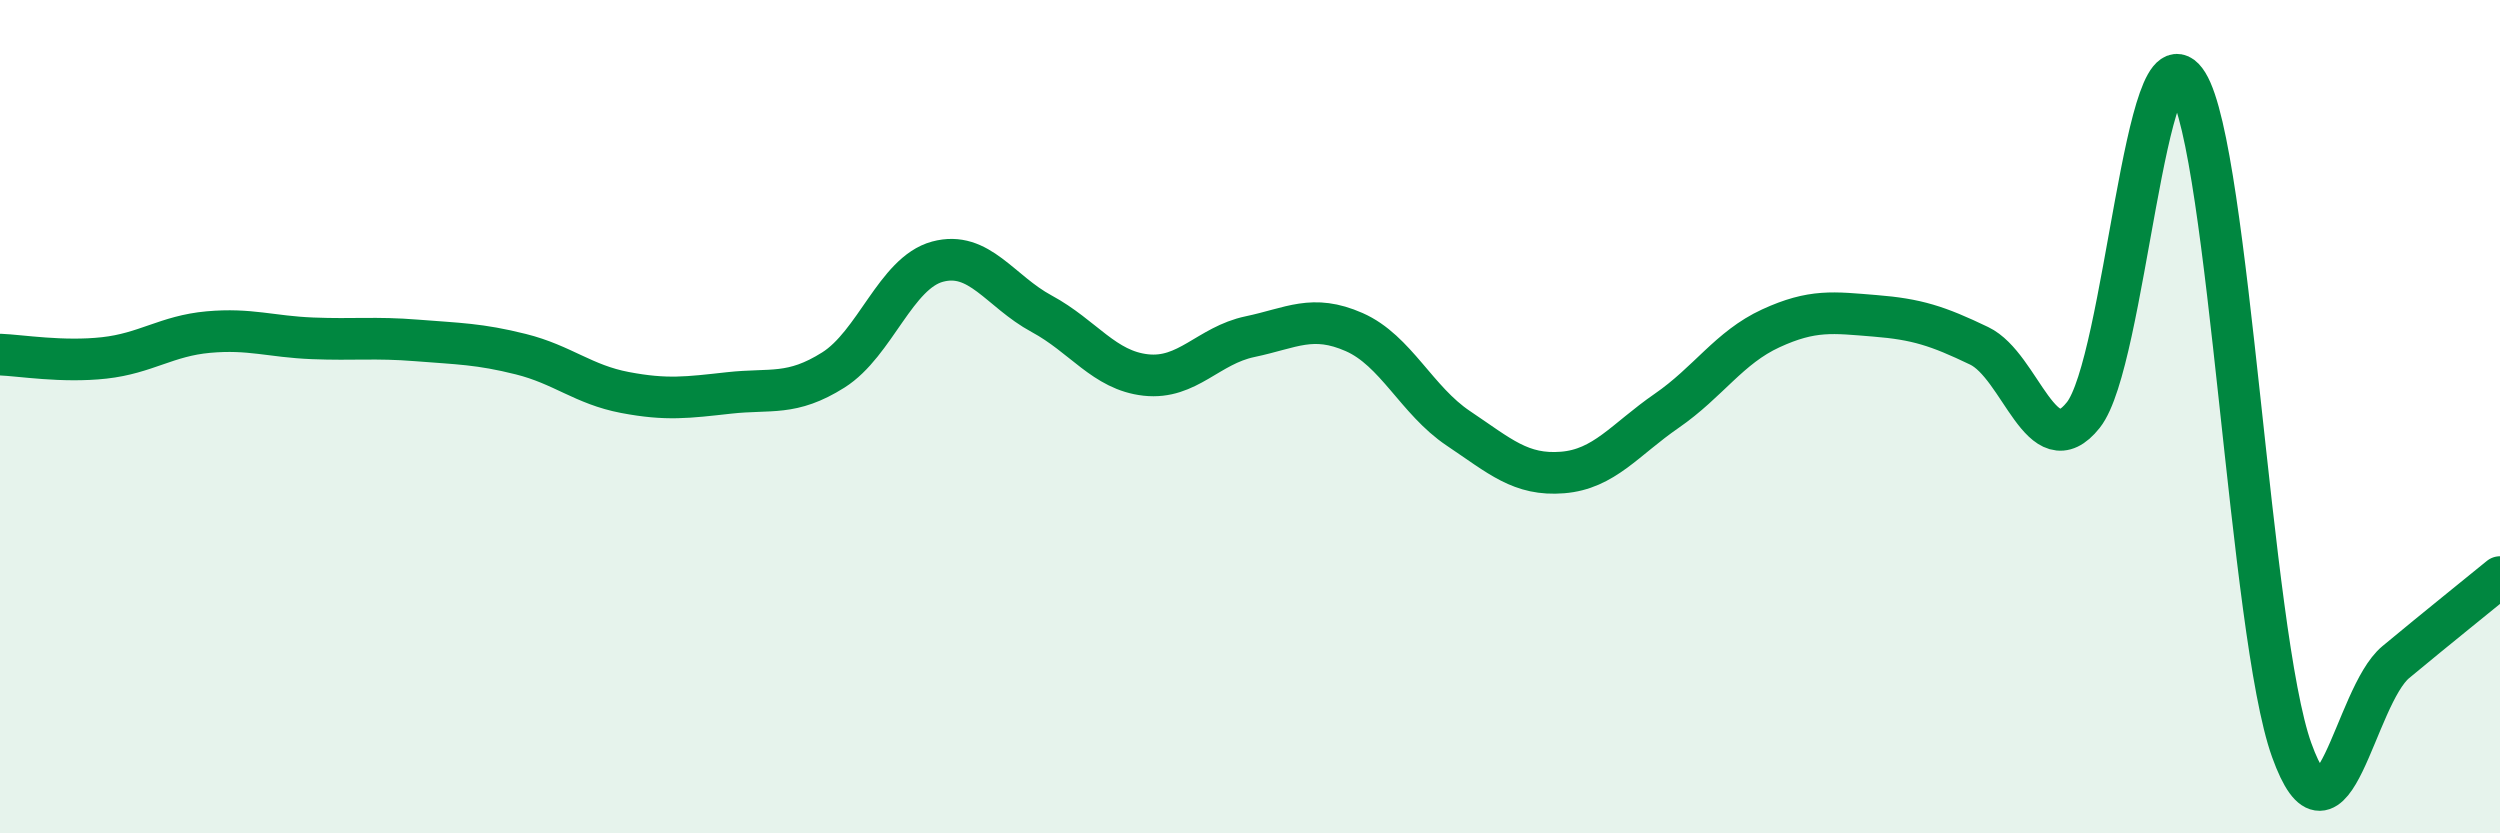
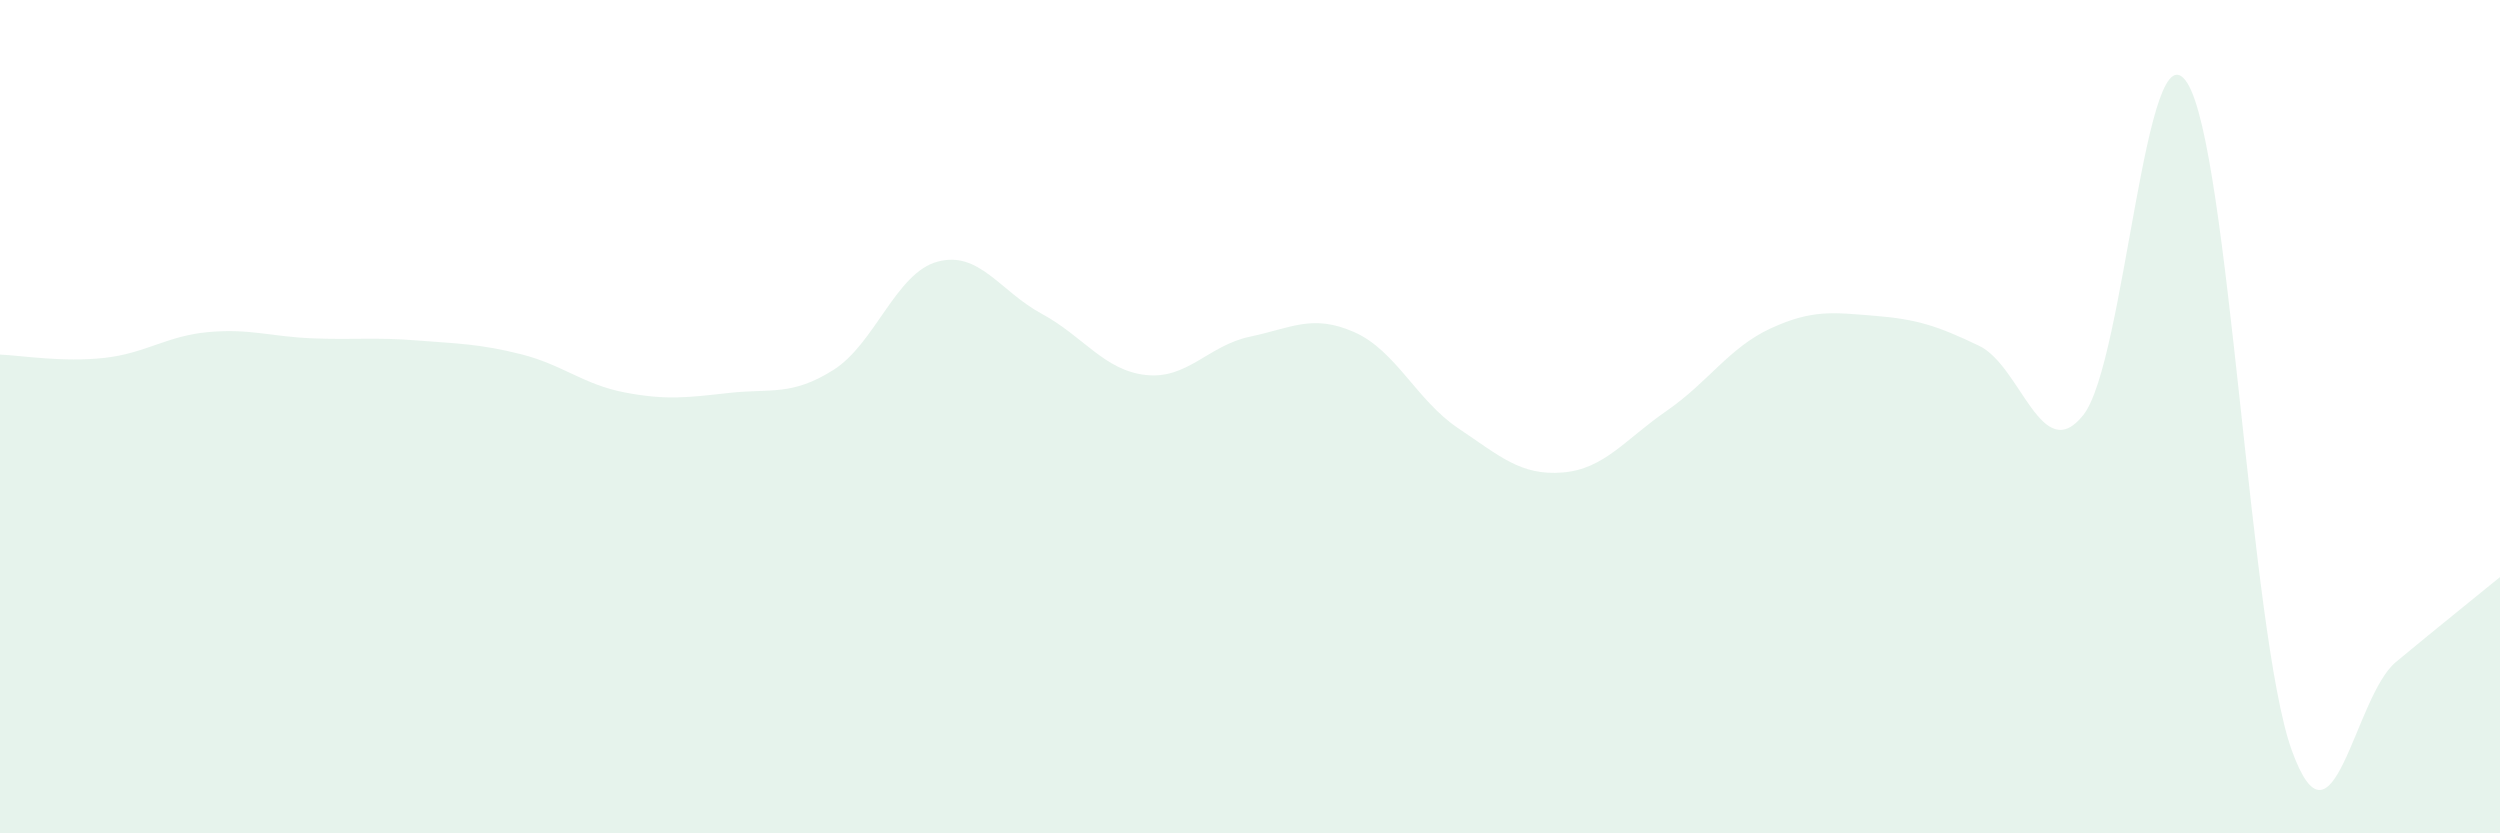
<svg xmlns="http://www.w3.org/2000/svg" width="60" height="20" viewBox="0 0 60 20">
  <path d="M 0,8.51 C 0.5,8.53 1.5,8.7 2.5,8.59 C 3.5,8.48 4,8.06 5,7.97 C 6,7.88 6.5,8.08 7.5,8.12 C 8.5,8.16 9,8.09 10,8.17 C 11,8.25 11.5,8.25 12.5,8.5 C 13.5,8.75 14,9.23 15,9.42 C 16,9.61 16.5,9.54 17.5,9.43 C 18.5,9.32 19,9.51 20,8.88 C 21,8.25 21.5,6.55 22.5,6.28 C 23.5,6.01 24,6.99 25,7.53 C 26,8.07 26.5,8.89 27.5,9 C 28.5,9.11 29,8.29 30,8.08 C 31,7.87 31.5,7.53 32.5,7.97 C 33.5,8.41 34,9.61 35,10.28 C 36,10.95 36.5,11.42 37.5,11.34 C 38.5,11.26 39,10.55 40,9.86 C 41,9.17 41.5,8.34 42.5,7.88 C 43.5,7.42 44,7.5 45,7.58 C 46,7.66 46.5,7.82 47.5,8.3 C 48.5,8.78 49,11.22 50,9.96 C 51,8.7 51.5,0.39 52.5,2 C 53.5,3.61 54,15.22 55,18 C 56,20.78 56.5,16.72 57.5,15.89 C 58.5,15.06 59.5,14.26 60,13.85L60 20L0 20Z" fill="#008740" opacity="0.1" stroke-linecap="round" stroke-linejoin="round" />
-   <path d="M 0,8.51 C 0.5,8.53 1.5,8.7 2.5,8.59 C 3.5,8.48 4,8.06 5,7.97 C 6,7.88 6.5,8.08 7.5,8.12 C 8.5,8.16 9,8.09 10,8.17 C 11,8.25 11.5,8.25 12.5,8.5 C 13.5,8.75 14,9.23 15,9.42 C 16,9.61 16.5,9.54 17.5,9.43 C 18.5,9.32 19,9.51 20,8.88 C 21,8.25 21.5,6.55 22.5,6.28 C 23.5,6.01 24,6.99 25,7.53 C 26,8.07 26.5,8.89 27.5,9 C 28.5,9.11 29,8.29 30,8.08 C 31,7.87 31.5,7.53 32.5,7.97 C 33.5,8.41 34,9.61 35,10.28 C 36,10.95 36.5,11.42 37.5,11.34 C 38.5,11.26 39,10.55 40,9.86 C 41,9.17 41.5,8.34 42.5,7.88 C 43.5,7.42 44,7.5 45,7.58 C 46,7.66 46.5,7.82 47.5,8.3 C 48.5,8.78 49,11.22 50,9.96 C 51,8.7 51.5,0.39 52.5,2 C 53.5,3.61 54,15.22 55,18 C 56,20.78 56.5,16.72 57.5,15.89 C 58.5,15.06 59.5,14.26 60,13.85" stroke="#008740" stroke-width="1" fill="none" stroke-linecap="round" stroke-linejoin="round" />
</svg>